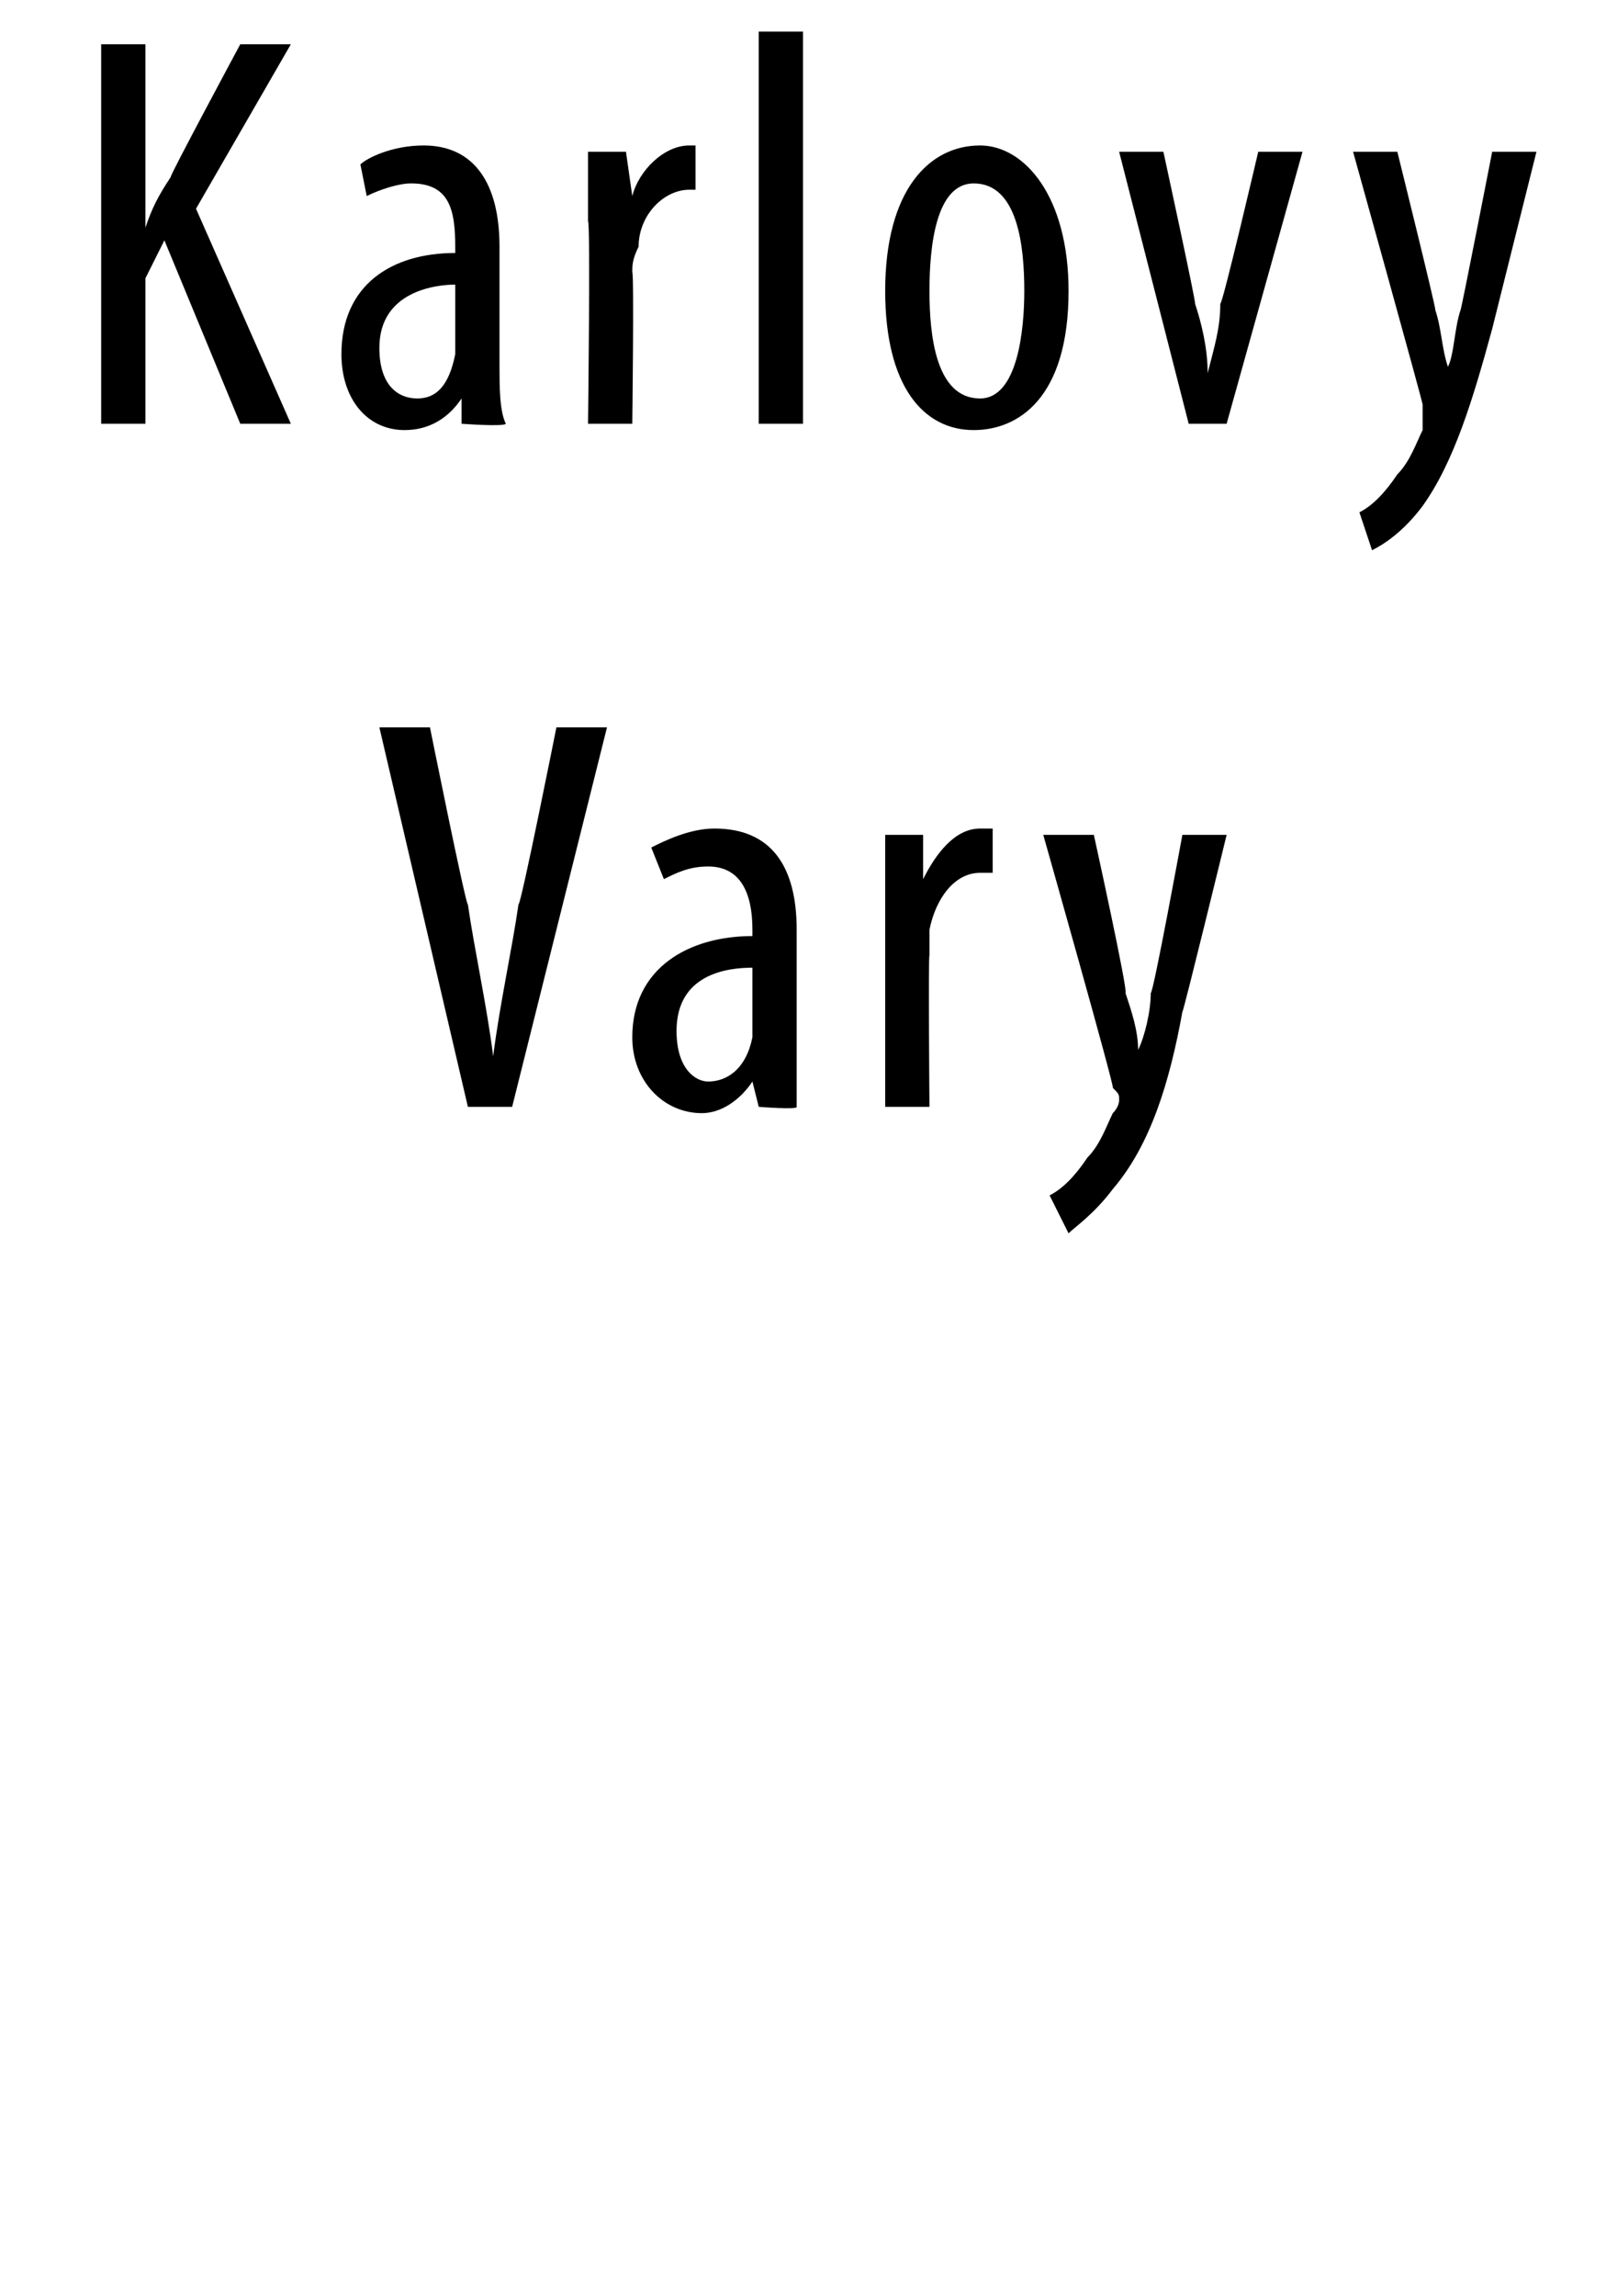
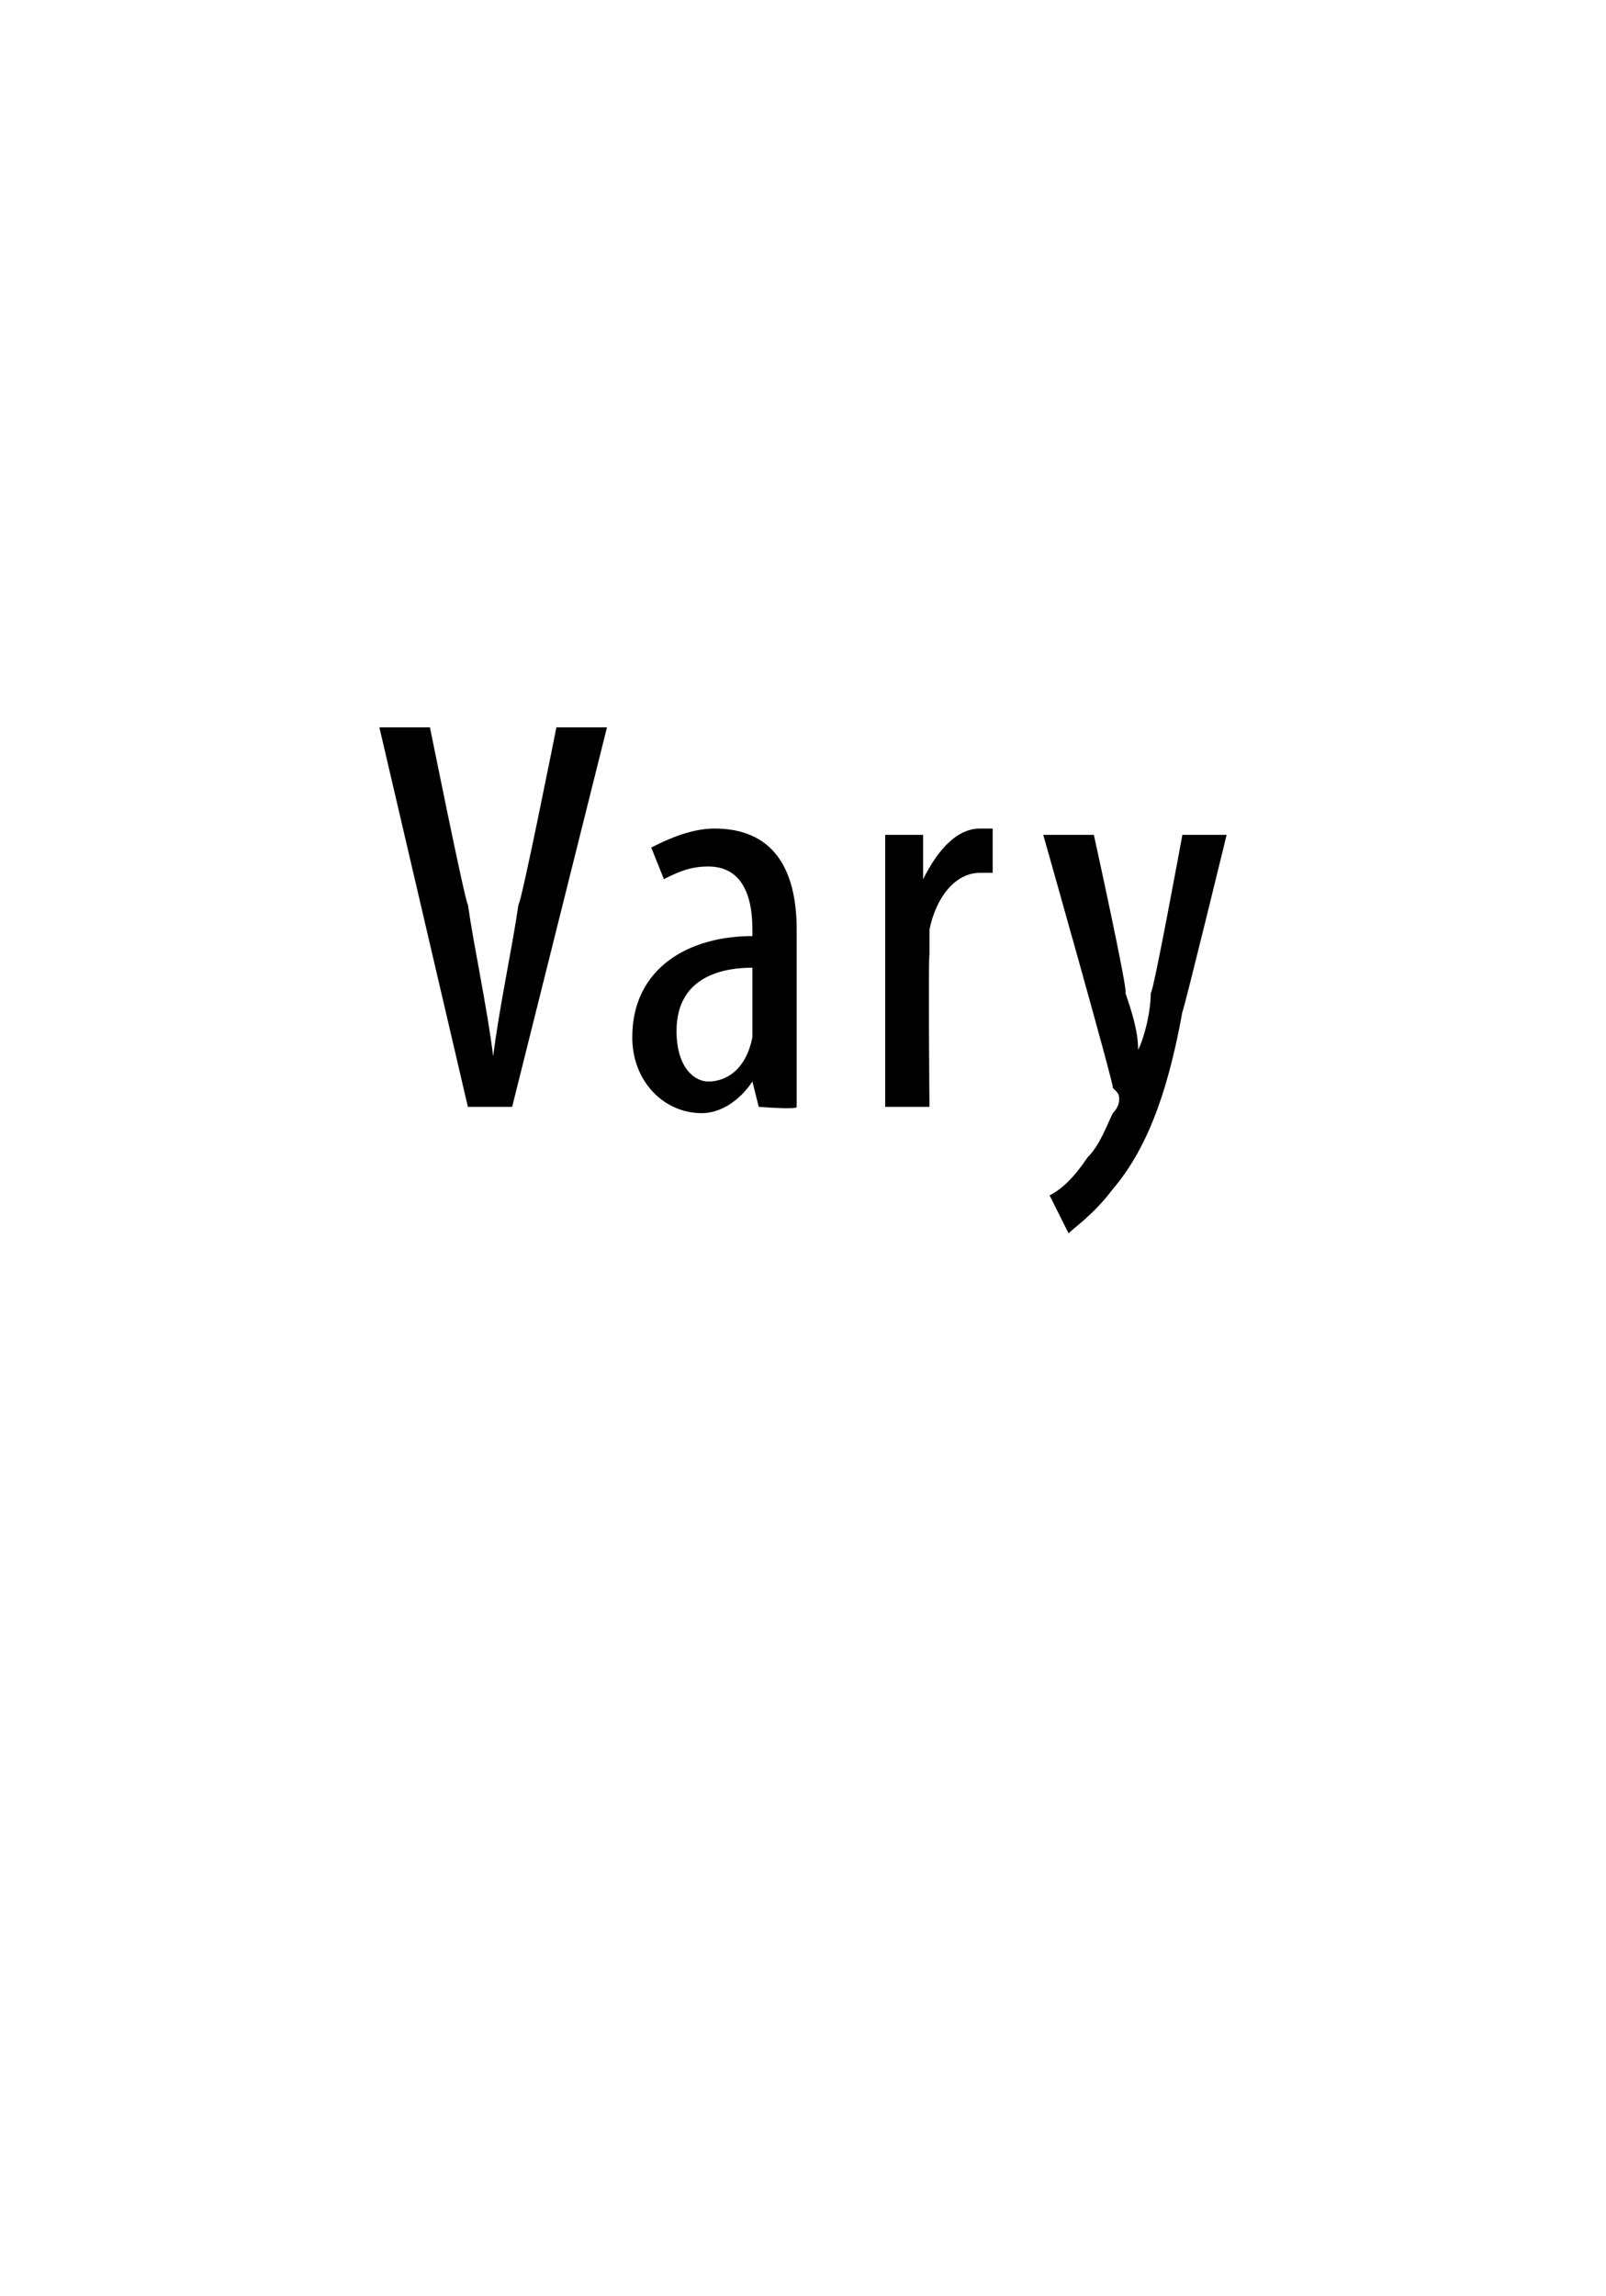
<svg xmlns="http://www.w3.org/2000/svg" version="1.1" width="25.4px" height="36.3px" viewBox="0 0 25.4 36.3">
  <desc>Karlovy Vary</desc>
  <defs />
  <g id="Polygon87833">
    <path d="m7.4 17.5l-1.4-6h.8s.57 2.83.6 2.8c.1.7.3 1.6.4 2.4c.1-.8.3-1.7.4-2.4c.04.01.6-2.8.6-2.8h.8l-1.5 6h-.7zm4.6 0l-.1-.4s.02-.01 0 0c-.2.3-.5.5-.8.5c-.6 0-1.1-.5-1.1-1.2c0-1.1.9-1.6 1.9-1.6v-.1c0-.6-.2-1-.7-1c-.3 0-.5.1-.7.2l-.2-.5c.2-.1.6-.3 1-.3c.9 0 1.3.6 1.3 1.6v2.8c.02.05-.6 0-.6 0zm-.1-2.2c-.4 0-1.2.1-1.2 1c0 .6.3.8.5.8c.3 0 .6-.2.7-.7v-1.1zm2.1-1v-1.1h.6v.7s.03-.02 0 0c.2-.4.5-.8.9-.8h.2v.7h-.2c-.4 0-.7.4-.8.9v.4c-.02.04 0 2.4 0 2.4h-.7v-3.2zm3.3-1.1s.55 2.5.5 2.5c.1.3.2.6.2.9c.1-.2.2-.6.2-.9c.04.01.5-2.5.5-2.5h.7s-.68 2.79-.7 2.8c-.2 1.1-.5 2.1-1.1 2.8c-.3.4-.6.6-.7.7l-.3-.6c.2-.1.4-.3.6-.6c.2-.2.3-.5.4-.7c.1-.1.1-.2.1-.2c0-.1 0-.1-.1-.2c.04.02-1.1-4-1.1-4h.8z" stroke="none" fill="#000" />
  </g>
  <g id="Polygon87832">
-     <path d="m1.6.7h.7v2.9s-.03-.04 0 0c.1-.3.2-.5.4-.8C2.65 2.84 3.8.7 3.8.7h.8L3.1 3.3l1.5 3.4h-.8L2.6 3.8l-.3.6v2.3h-.7v-6zm5.7 6v-.4s-.03-.01 0 0c-.2.3-.5.5-.9.5c-.6 0-1-.5-1-1.2c0-1.1.8-1.6 1.8-1.6v-.1c0-.6-.1-1-.7-1c-.2 0-.5.1-.7.2l-.1-.5c.1-.1.5-.3 1-.3c.8 0 1.2.6 1.2 1.6v1.9c0 .3 0 .7.1.9c-.03.05-.7 0-.7 0zm-.1-2.2c-.3 0-1.2.1-1.2 1c0 .6.3.8.6.8c.3 0 .5-.2.6-.7V4.5zm2.1-1V2.4h.6l.1.7s-.02-.02 0 0c.1-.4.5-.8.9-.8h.1v.7h-.1c-.4 0-.8.4-.8.9c-.1.2-.1.3-.1.4c.03.04 0 2.4 0 2.4h-.7s.04-3.18 0-3.2zm2.7-3h.7v6.2h-.7V.5zm4.9 4.1c0 1.7-.8 2.2-1.5 2.2c-.8 0-1.4-.7-1.4-2.2c0-1.6.7-2.3 1.5-2.3c.7 0 1.4.8 1.4 2.3zm-2.2 0c0 .7.1 1.7.8 1.7c.6 0 .7-1.1.7-1.7c0-.7-.1-1.7-.8-1.7c-.6 0-.7 1-.7 1.7zm3.7-2.2s.53 2.44.5 2.4c.1.3.2.7.2 1.1c.1-.4.2-.7.2-1.1c.03.04.6-2.4.6-2.4h.7l-1.2 4.3h-.6l-1.1-4.3h.7zm3.7 0s.62 2.5.6 2.5c.1.3.1.6.2.9c.1-.2.1-.6.2-.9c.01.01.5-2.5.5-2.5h.7l-.7 2.8c-.3 1.1-.6 2.1-1.1 2.8c-.3.4-.6.6-.8.7l-.2-.6c.2-.1.4-.3.6-.6c.2-.2.3-.5.4-.7v-.4c.02.02-1.1-4-1.1-4h.7z" stroke="none" fill="#000" />
-   </g>
+     </g>
</svg>